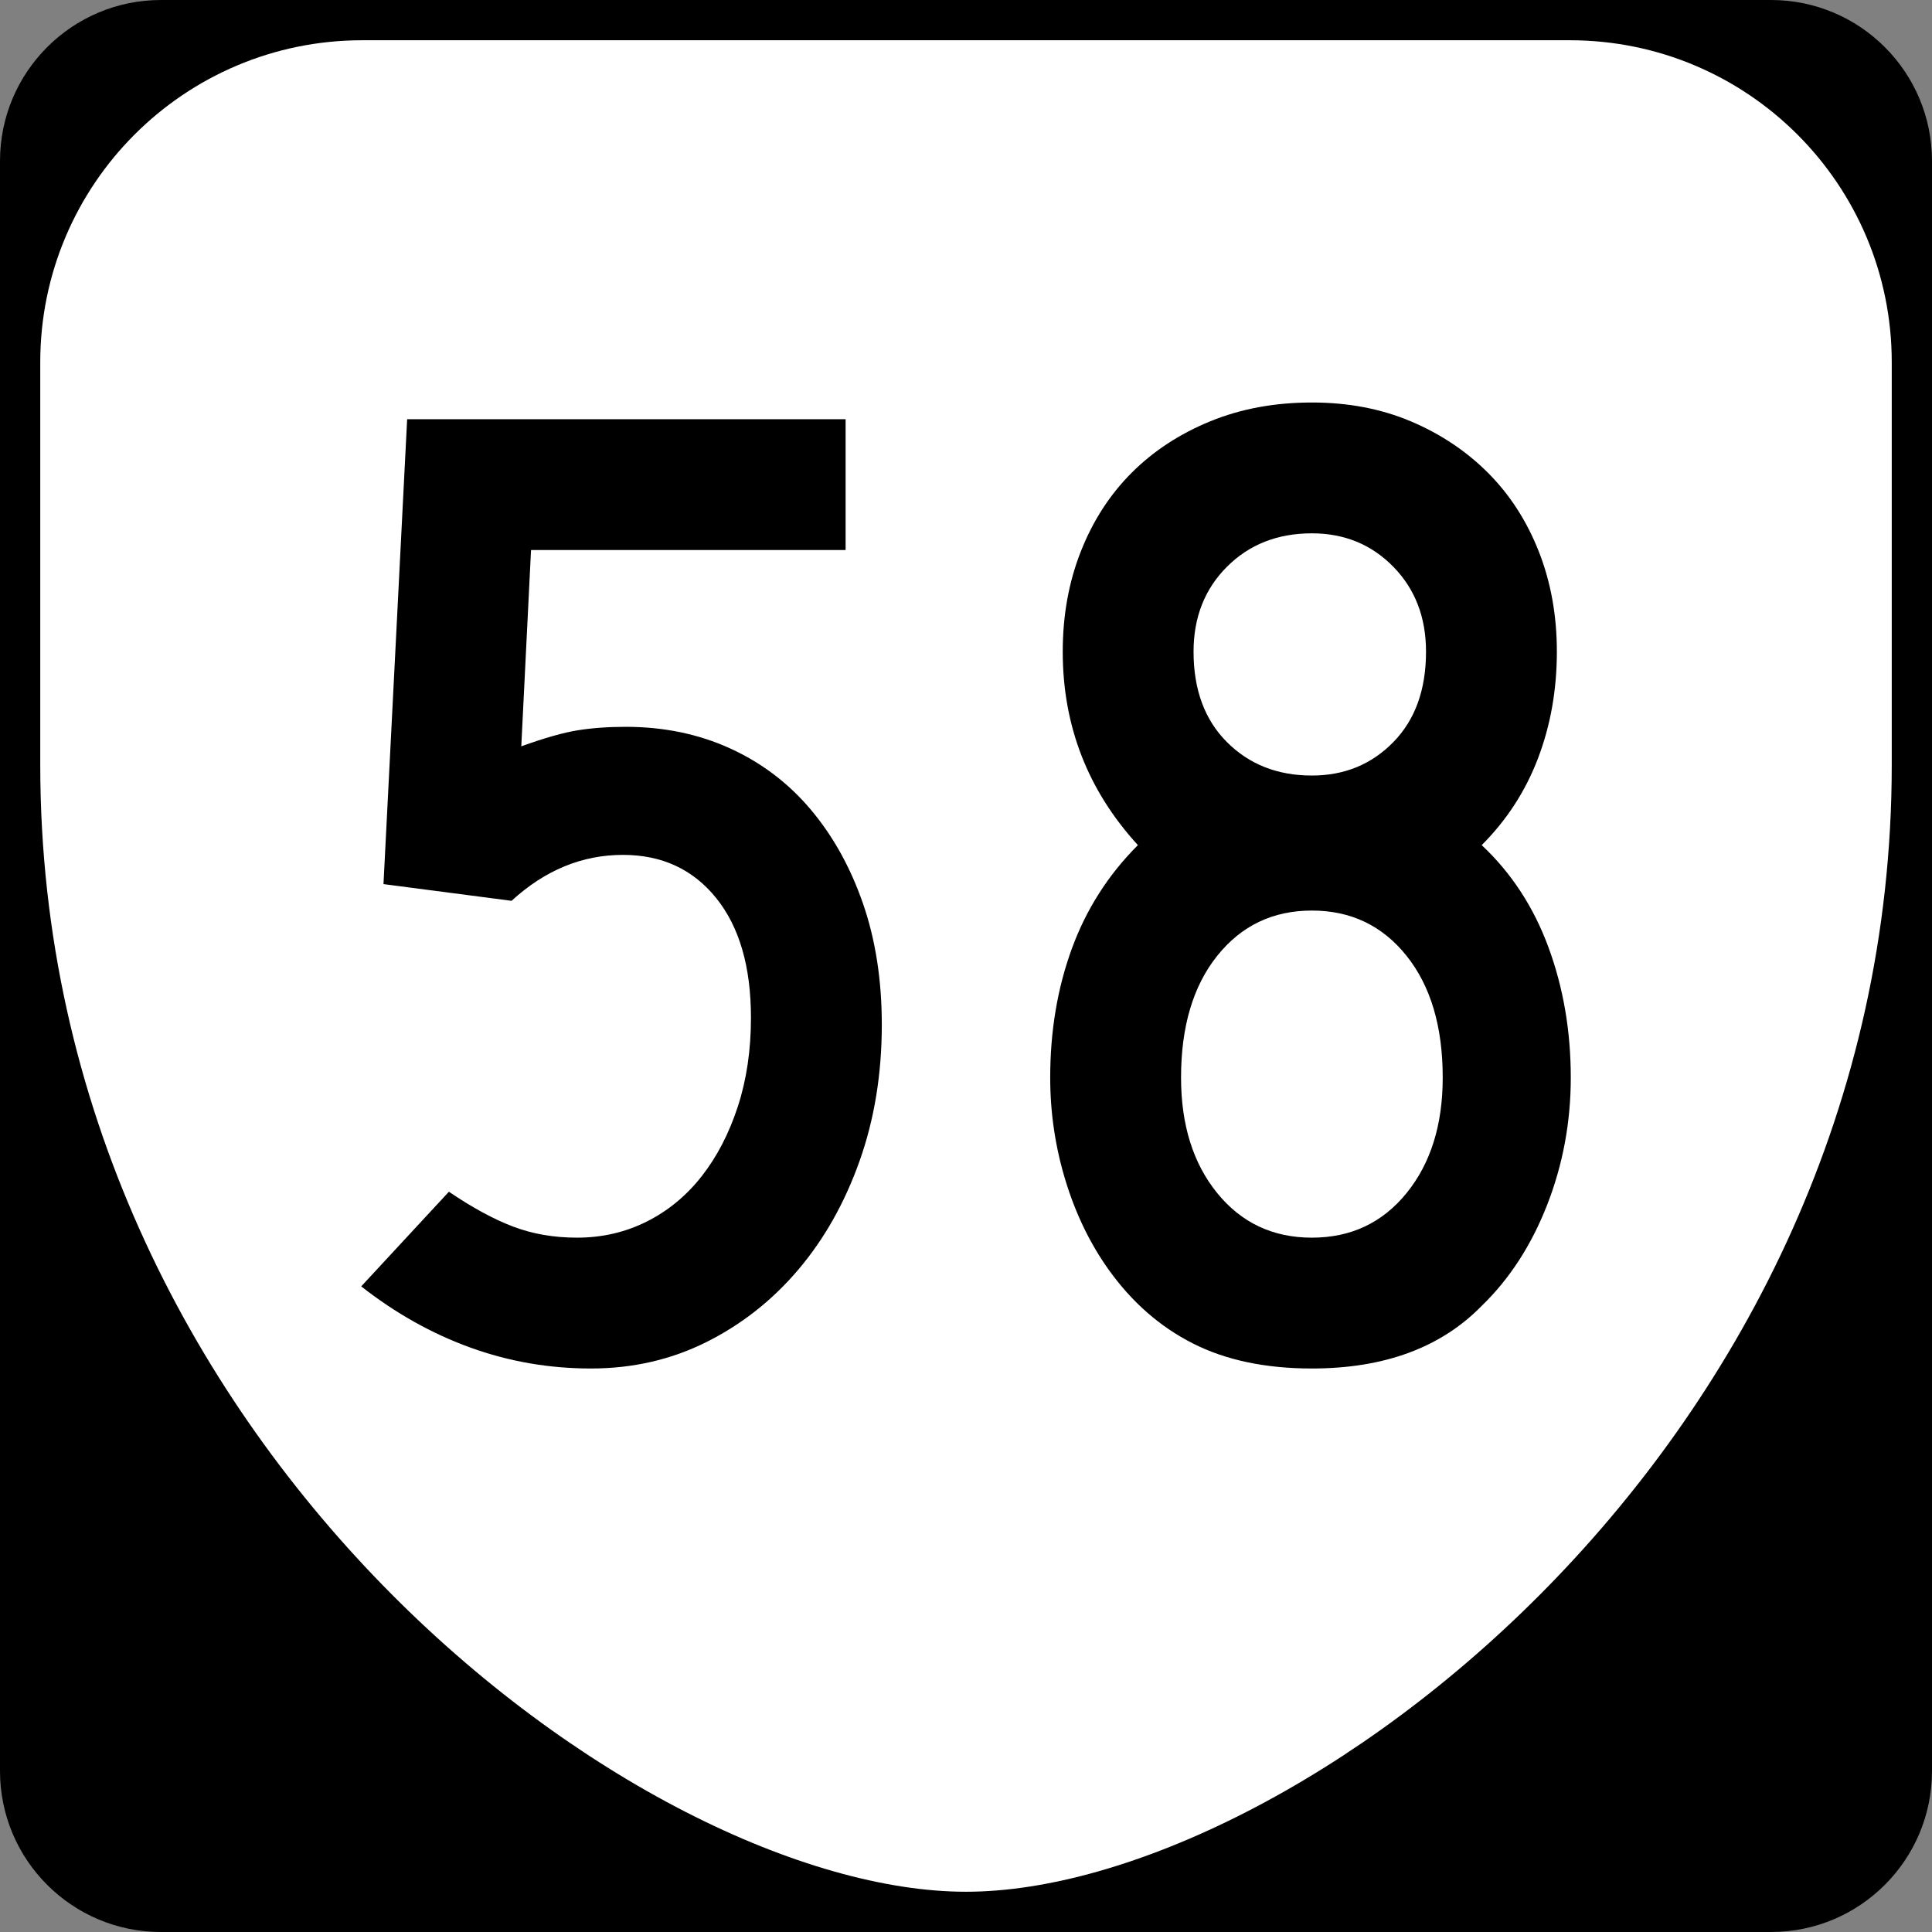
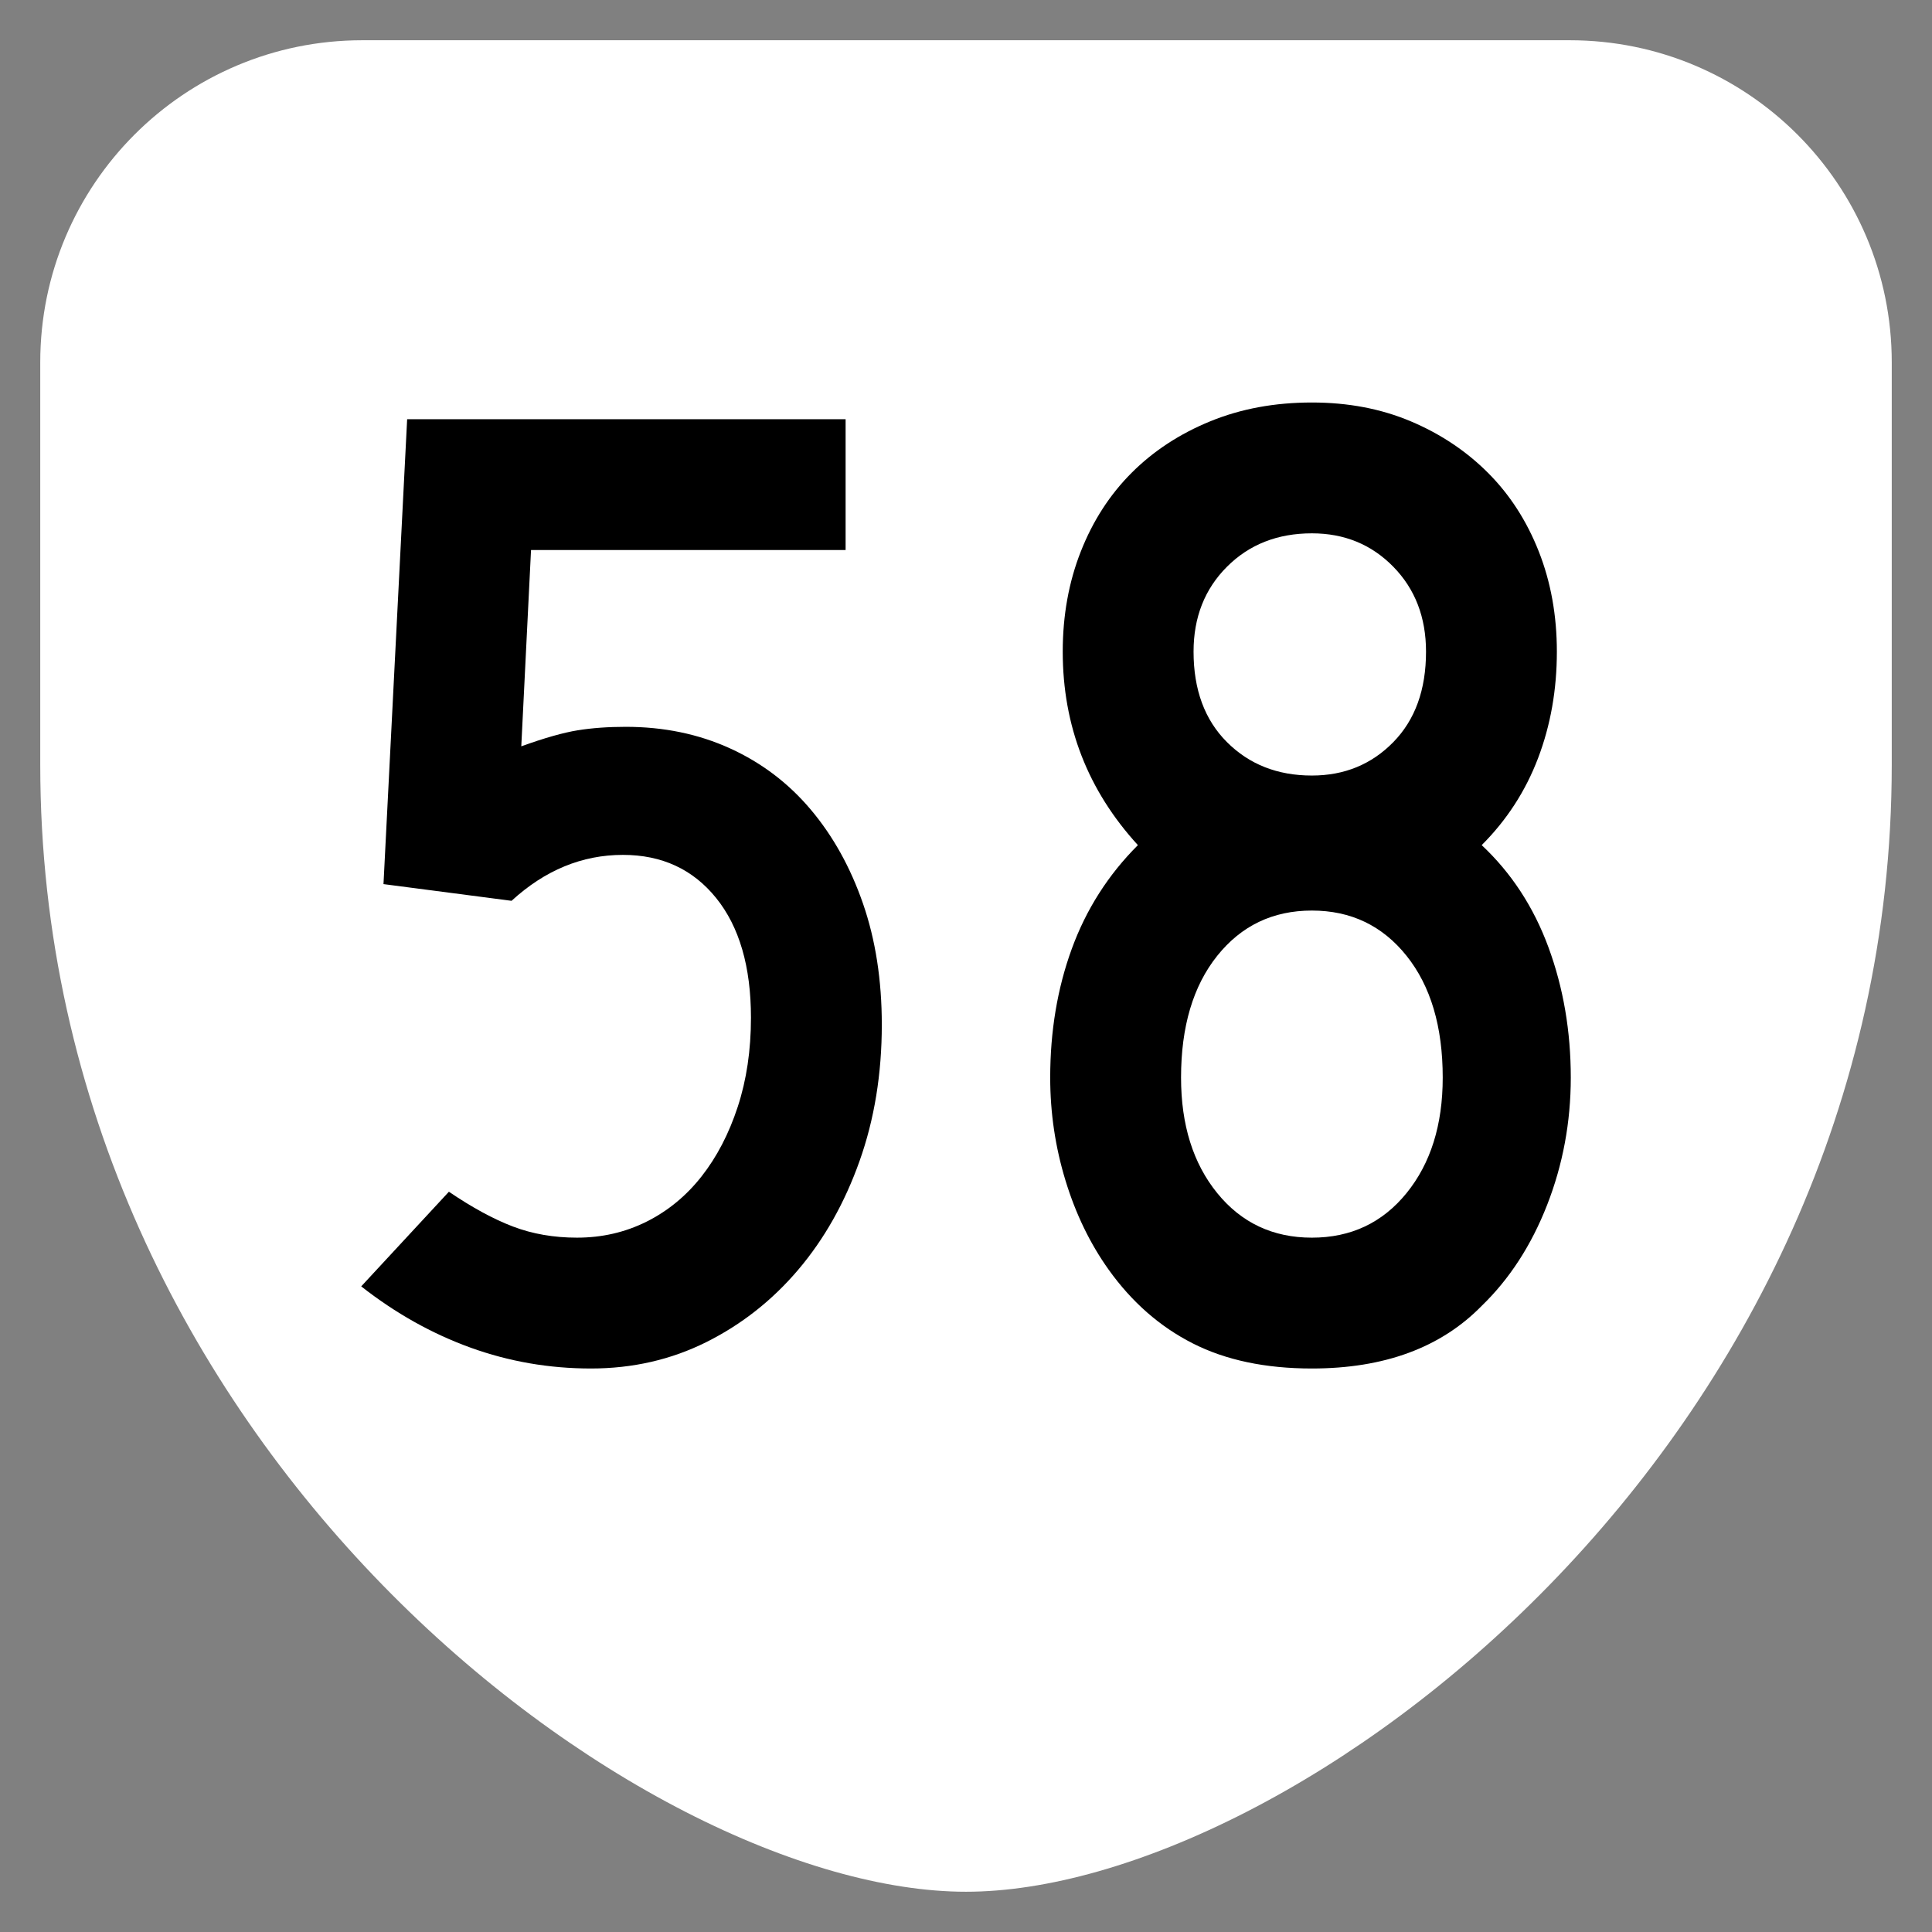
<svg xmlns="http://www.w3.org/2000/svg" version="1.1" id="Layer_1" width="384" height="384" viewBox="0 0 384 384" overflow="visible" enable-background="new 0 0 384 384" xml:space="preserve">
  <rect x="0" y="0" width="384" height="384" fill="#808080" stroke="none" />
  <g>
    <g>
-       <path d="M0,32C0,14.327,14.327,0,32,0h320c17.674,0,32,14.327,32,32v320c0,17.674-14.326,32-32,32H32    c-17.673,0-32-14.326-32-32V32L0,32z" />
      <path d="M192,192" />
    </g>
    <path fill-rule="evenodd" clip-rule="evenodd" fill="#FFFFFF" d="M8,72C8,36.653,36.653,8,72,8h240   c35.347,0,64,28.653,64,64v80c0,136-120,224-184,224S8,288,8,152V72z" />
  </g>
  <g>
    <path fill-rule="evenodd" clip-rule="evenodd" d="M175.265,203.666c0,9.775-1.476,18.812-4.427,27.112   c-2.951,8.3-7.008,15.493-12.173,21.579s-11.25,10.882-18.259,14.387   C133.397,270.248,125.743,272,117.443,272c-8.299,0-16.276-1.383-23.931-4.15   c-7.654-2.766-14.894-6.824-21.718-12.172l17.43-18.813   C93.835,240,98.078,242.306,101.951,243.781c3.873,1.475,8.115,2.213,12.726,2.213   c4.98,0,9.59-1.061,13.833-3.182s7.885-5.118,10.929-8.991   c3.043-3.873,5.44-8.484,7.192-13.833s2.628-11.25,2.628-17.706   c0-10.144-2.306-18.075-6.917-23.792c-4.611-5.717-10.79-8.576-18.536-8.576   c-8.115,0-15.492,3.043-22.132,9.129l-25.453-3.32l4.703-92.403h87.147v26.006   h-62.525l-1.937,39.009c4.611-1.66,8.346-2.721,11.205-3.182   c2.859-0.461,6.04-0.692,9.545-0.692c7.562,0,14.478,1.43,20.749,4.288   c6.271,2.859,11.62,6.917,16.046,12.173c4.427,5.257,7.885,11.481,10.375,18.675   C174.02,186.79,175.265,194.812,175.265,203.666z" />
    <path fill-rule="evenodd" clip-rule="evenodd" d="M312.205,214.179c0,8.853-1.568,17.291-4.703,25.313   c-3.136,8.023-7.471,14.709-13.004,20.059C286.383,267.85,275.133,272,260.746,272   c-9.222,0-17.106-1.66-23.654-4.98c-6.547-3.319-12.127-8.207-16.737-14.662   c-3.688-5.164-6.548-11.066-8.576-17.706c-2.029-6.64-3.043-13.464-3.043-20.473   c0-9.222,1.429-17.752,4.288-25.591c2.858-7.839,7.238-14.709,13.141-20.611   c-9.959-10.882-14.939-23.701-14.939-38.456c0-7.193,1.199-13.833,3.597-19.919   c2.397-6.087,5.764-11.297,10.099-15.631c4.334-4.334,9.544-7.747,15.631-10.236   C246.637,81.245,253.369,80,260.746,80c7.193,0,13.741,1.245,19.643,3.735   c5.902,2.49,11.021,5.902,15.355,10.236c4.334,4.334,7.699,9.544,10.098,15.631   c2.397,6.086,3.596,12.726,3.596,19.919c0,7.562-1.244,14.617-3.734,21.164   c-2.49,6.548-6.225,12.312-11.205,17.292   c5.902,5.533,10.329,12.311,13.28,20.334S312.205,204.957,312.205,214.179z    M283.433,129.521c0-6.824-2.167-12.45-6.502-16.876   c-4.334-4.427-9.729-6.64-16.185-6.64c-6.824,0-12.449,2.213-16.876,6.64   c-4.427,4.426-6.64,10.052-6.64,16.876c0,7.562,2.213,13.556,6.64,17.983   c4.427,4.426,10.052,6.64,16.876,6.64c6.455,0,11.851-2.213,16.185-6.64   C281.266,143.078,283.433,137.083,283.433,129.521z M286.752,214.179   c0-10.144-2.397-18.214-7.193-24.208c-4.795-5.994-11.065-8.991-18.812-8.991   c-7.746,0-14.017,2.997-18.812,8.991c-4.795,5.994-7.193,14.064-7.193,24.208   c0,9.406,2.398,17.061,7.193,22.962c4.796,5.902,11.066,8.854,18.812,8.854   c7.747,0,14.018-2.951,18.812-8.854C284.354,231.239,286.752,223.585,286.752,214.179z" />
  </g>
</svg>